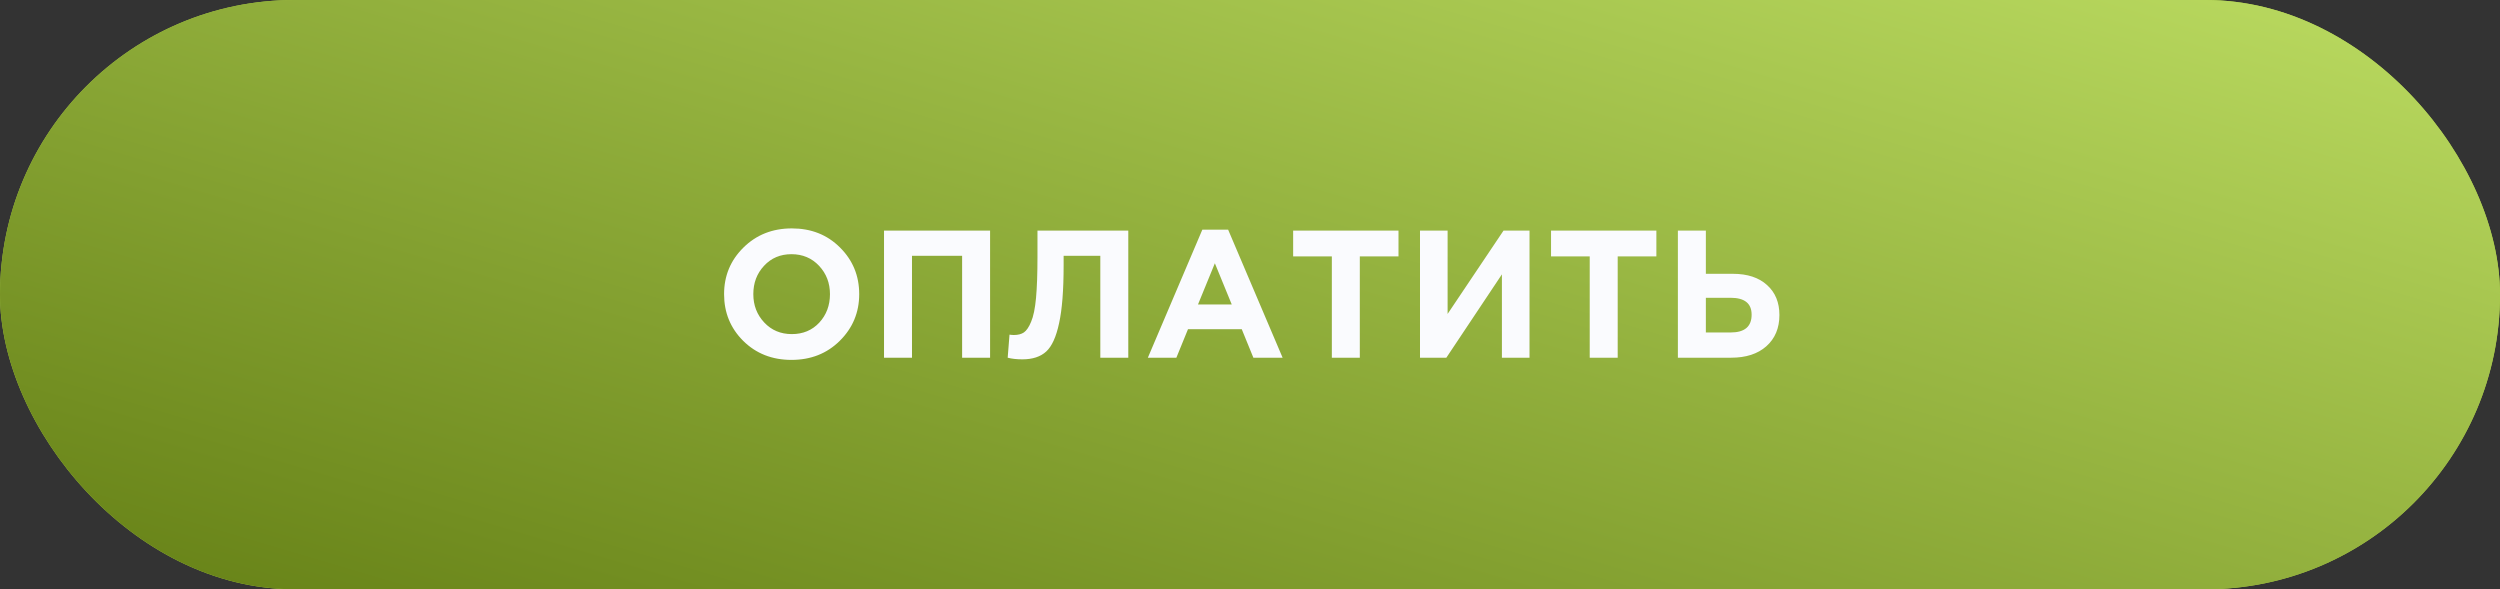
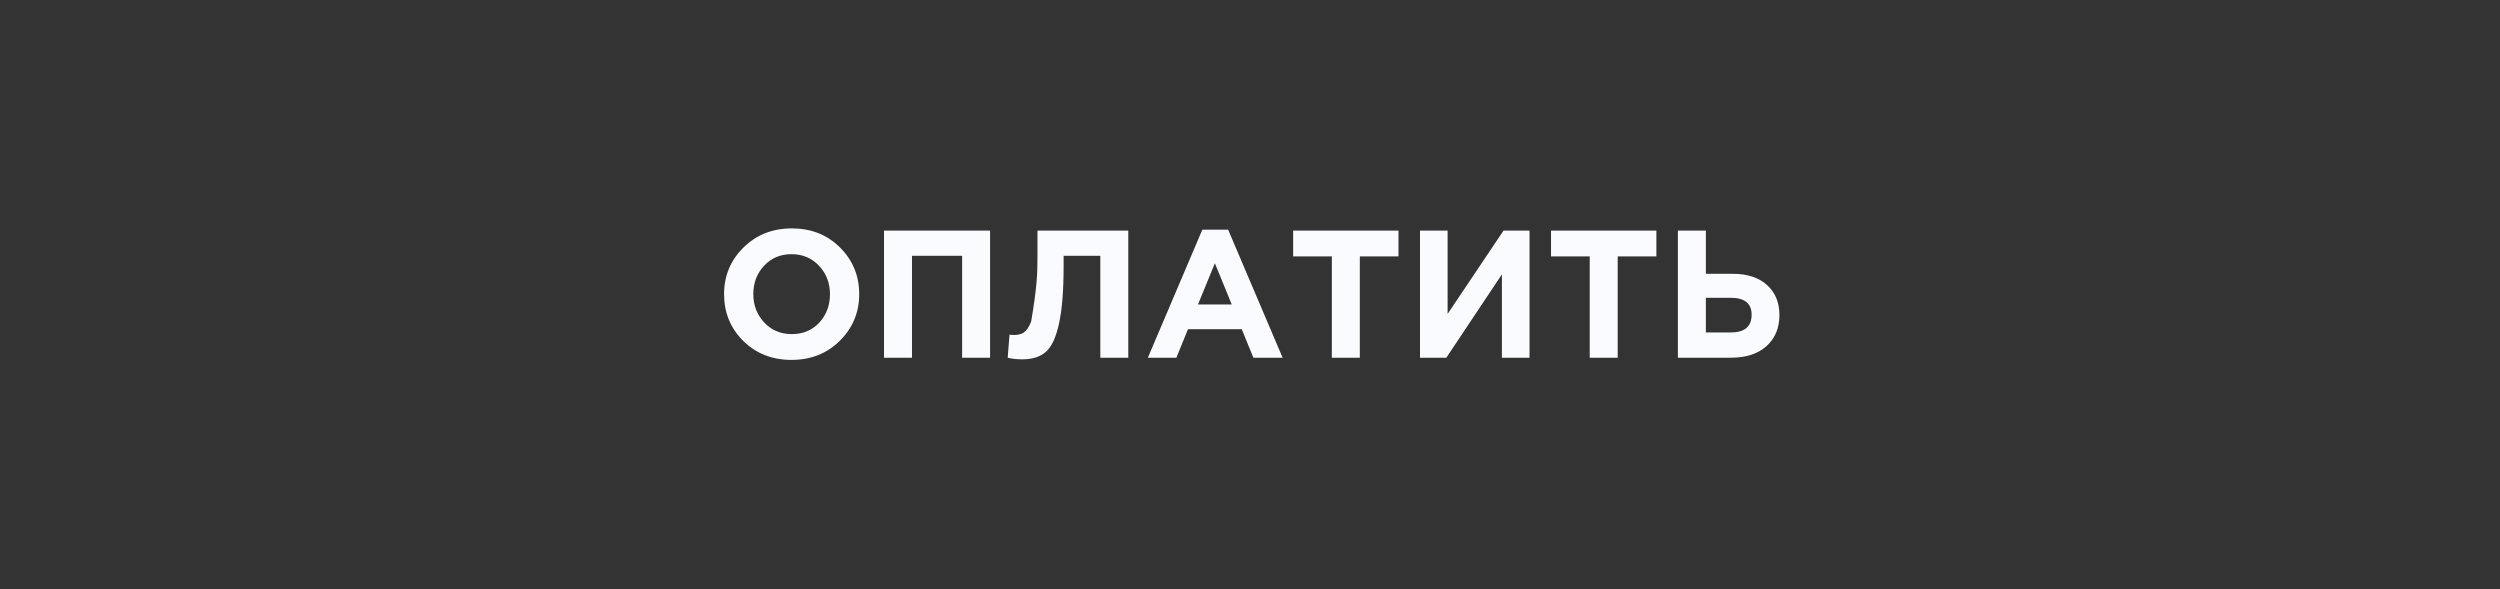
<svg xmlns="http://www.w3.org/2000/svg" width="280" height="66" viewBox="0 0 280 66" fill="none">
  <rect x="0" y="0" width="280" height="66" fill="#333333" stroke="none" />
-   <rect width="280" height="66" rx="33" fill="#ABD041" />
-   <rect width="280" height="66" rx="33" fill="url(#paint0_linear_42_319)" />
-   <path d="M94.055 38.172C92.617 39.596 90.814 40.308 88.644 40.308C86.474 40.308 84.671 39.596 83.233 38.172C81.809 36.748 81.097 35.005 81.097 32.944C81.097 30.896 81.816 29.161 83.254 27.737C84.704 26.299 86.515 25.581 88.685 25.581C90.854 25.581 92.651 26.293 94.075 27.716C95.512 29.14 96.231 30.883 96.231 32.944C96.231 34.992 95.506 36.734 94.055 38.172ZM85.593 36.117C86.406 36.985 87.437 37.419 88.685 37.419C89.932 37.419 90.956 36.992 91.756 36.138C92.556 35.27 92.956 34.205 92.956 32.944C92.956 31.697 92.549 30.639 91.736 29.771C90.922 28.903 89.891 28.469 88.644 28.469C87.396 28.469 86.372 28.903 85.572 29.771C84.772 30.625 84.372 31.683 84.372 32.944C84.372 34.192 84.779 35.249 85.593 36.117ZM99.01 40.063V25.825H110.889V40.063H107.757V28.652H102.143V40.063H99.01ZM116.197 25.825H126.368V40.063H123.235V28.652H119.126V29.73C119.126 32.51 118.957 34.666 118.618 36.199C118.292 37.731 117.811 38.789 117.174 39.372C116.536 39.955 115.648 40.246 114.509 40.246C113.872 40.246 113.322 40.185 112.861 40.063L113.065 37.48C113.255 37.507 113.417 37.521 113.553 37.521C114.014 37.521 114.387 37.426 114.672 37.236C114.97 37.033 115.241 36.633 115.485 36.036C115.743 35.439 115.926 34.551 116.035 33.371C116.143 32.178 116.197 30.645 116.197 28.774V25.825ZM128.56 40.063L134.662 25.723H137.55L143.653 40.063H140.378L139.076 36.87H133.055L131.753 40.063H128.56ZM134.174 34.103H137.957L136.065 29.486L134.174 34.103ZM149.166 40.063V28.713H144.833V25.825H156.631V28.713H152.299V40.063H149.166ZM171.306 25.825V40.063H168.214V30.727L161.99 40.063H159.04V25.825H162.132V35.161L168.397 25.825H171.306ZM178.049 40.063V28.713H173.716V25.825H185.514V28.713H181.182V40.063H178.049ZM187.923 40.063V25.825H191.056V30.666H194.087C195.714 30.666 196.989 31.086 197.911 31.927C198.833 32.754 199.294 33.873 199.294 35.283C199.294 36.748 198.806 37.914 197.83 38.782C196.867 39.636 195.551 40.063 193.883 40.063H187.923ZM193.822 33.351H191.056V37.236H193.843C195.402 37.236 196.182 36.572 196.182 35.243C196.182 33.981 195.395 33.351 193.822 33.351Z" fill="#FAFBFE" />
+   <path d="M94.055 38.172C92.617 39.596 90.814 40.308 88.644 40.308C86.474 40.308 84.671 39.596 83.233 38.172C81.809 36.748 81.097 35.005 81.097 32.944C81.097 30.896 81.816 29.161 83.254 27.737C84.704 26.299 86.515 25.581 88.685 25.581C90.854 25.581 92.651 26.293 94.075 27.716C95.512 29.14 96.231 30.883 96.231 32.944C96.231 34.992 95.506 36.734 94.055 38.172ZM85.593 36.117C86.406 36.985 87.437 37.419 88.685 37.419C89.932 37.419 90.956 36.992 91.756 36.138C92.556 35.27 92.956 34.205 92.956 32.944C92.956 31.697 92.549 30.639 91.736 29.771C90.922 28.903 89.891 28.469 88.644 28.469C87.396 28.469 86.372 28.903 85.572 29.771C84.772 30.625 84.372 31.683 84.372 32.944C84.372 34.192 84.779 35.249 85.593 36.117ZM99.01 40.063V25.825H110.889V40.063H107.757V28.652H102.143V40.063H99.01ZM116.197 25.825H126.368V40.063H123.235V28.652H119.126V29.73C119.126 32.51 118.957 34.666 118.618 36.199C118.292 37.731 117.811 38.789 117.174 39.372C116.536 39.955 115.648 40.246 114.509 40.246C113.872 40.246 113.322 40.185 112.861 40.063L113.065 37.48C113.255 37.507 113.417 37.521 113.553 37.521C114.014 37.521 114.387 37.426 114.672 37.236C114.97 37.033 115.241 36.633 115.485 36.036C116.143 32.178 116.197 30.645 116.197 28.774V25.825ZM128.56 40.063L134.662 25.723H137.55L143.653 40.063H140.378L139.076 36.87H133.055L131.753 40.063H128.56ZM134.174 34.103H137.957L136.065 29.486L134.174 34.103ZM149.166 40.063V28.713H144.833V25.825H156.631V28.713H152.299V40.063H149.166ZM171.306 25.825V40.063H168.214V30.727L161.99 40.063H159.04V25.825H162.132V35.161L168.397 25.825H171.306ZM178.049 40.063V28.713H173.716V25.825H185.514V28.713H181.182V40.063H178.049ZM187.923 40.063V25.825H191.056V30.666H194.087C195.714 30.666 196.989 31.086 197.911 31.927C198.833 32.754 199.294 33.873 199.294 35.283C199.294 36.748 198.806 37.914 197.83 38.782C196.867 39.636 195.551 40.063 193.883 40.063H187.923ZM193.822 33.351H191.056V37.236H193.843C195.402 37.236 196.182 36.572 196.182 35.243C196.182 33.981 195.395 33.351 193.822 33.351Z" fill="#FAFBFE" />
  <defs>
    <linearGradient id="paint0_linear_42_319" x1="212.545" y1="-43.083" x2="164.278" y2="119.529" gradientUnits="userSpaceOnUse">
      <stop stop-color="#C9EA6D" />
      <stop offset="1" stop-color="#627D13" />
    </linearGradient>
  </defs>
</svg>